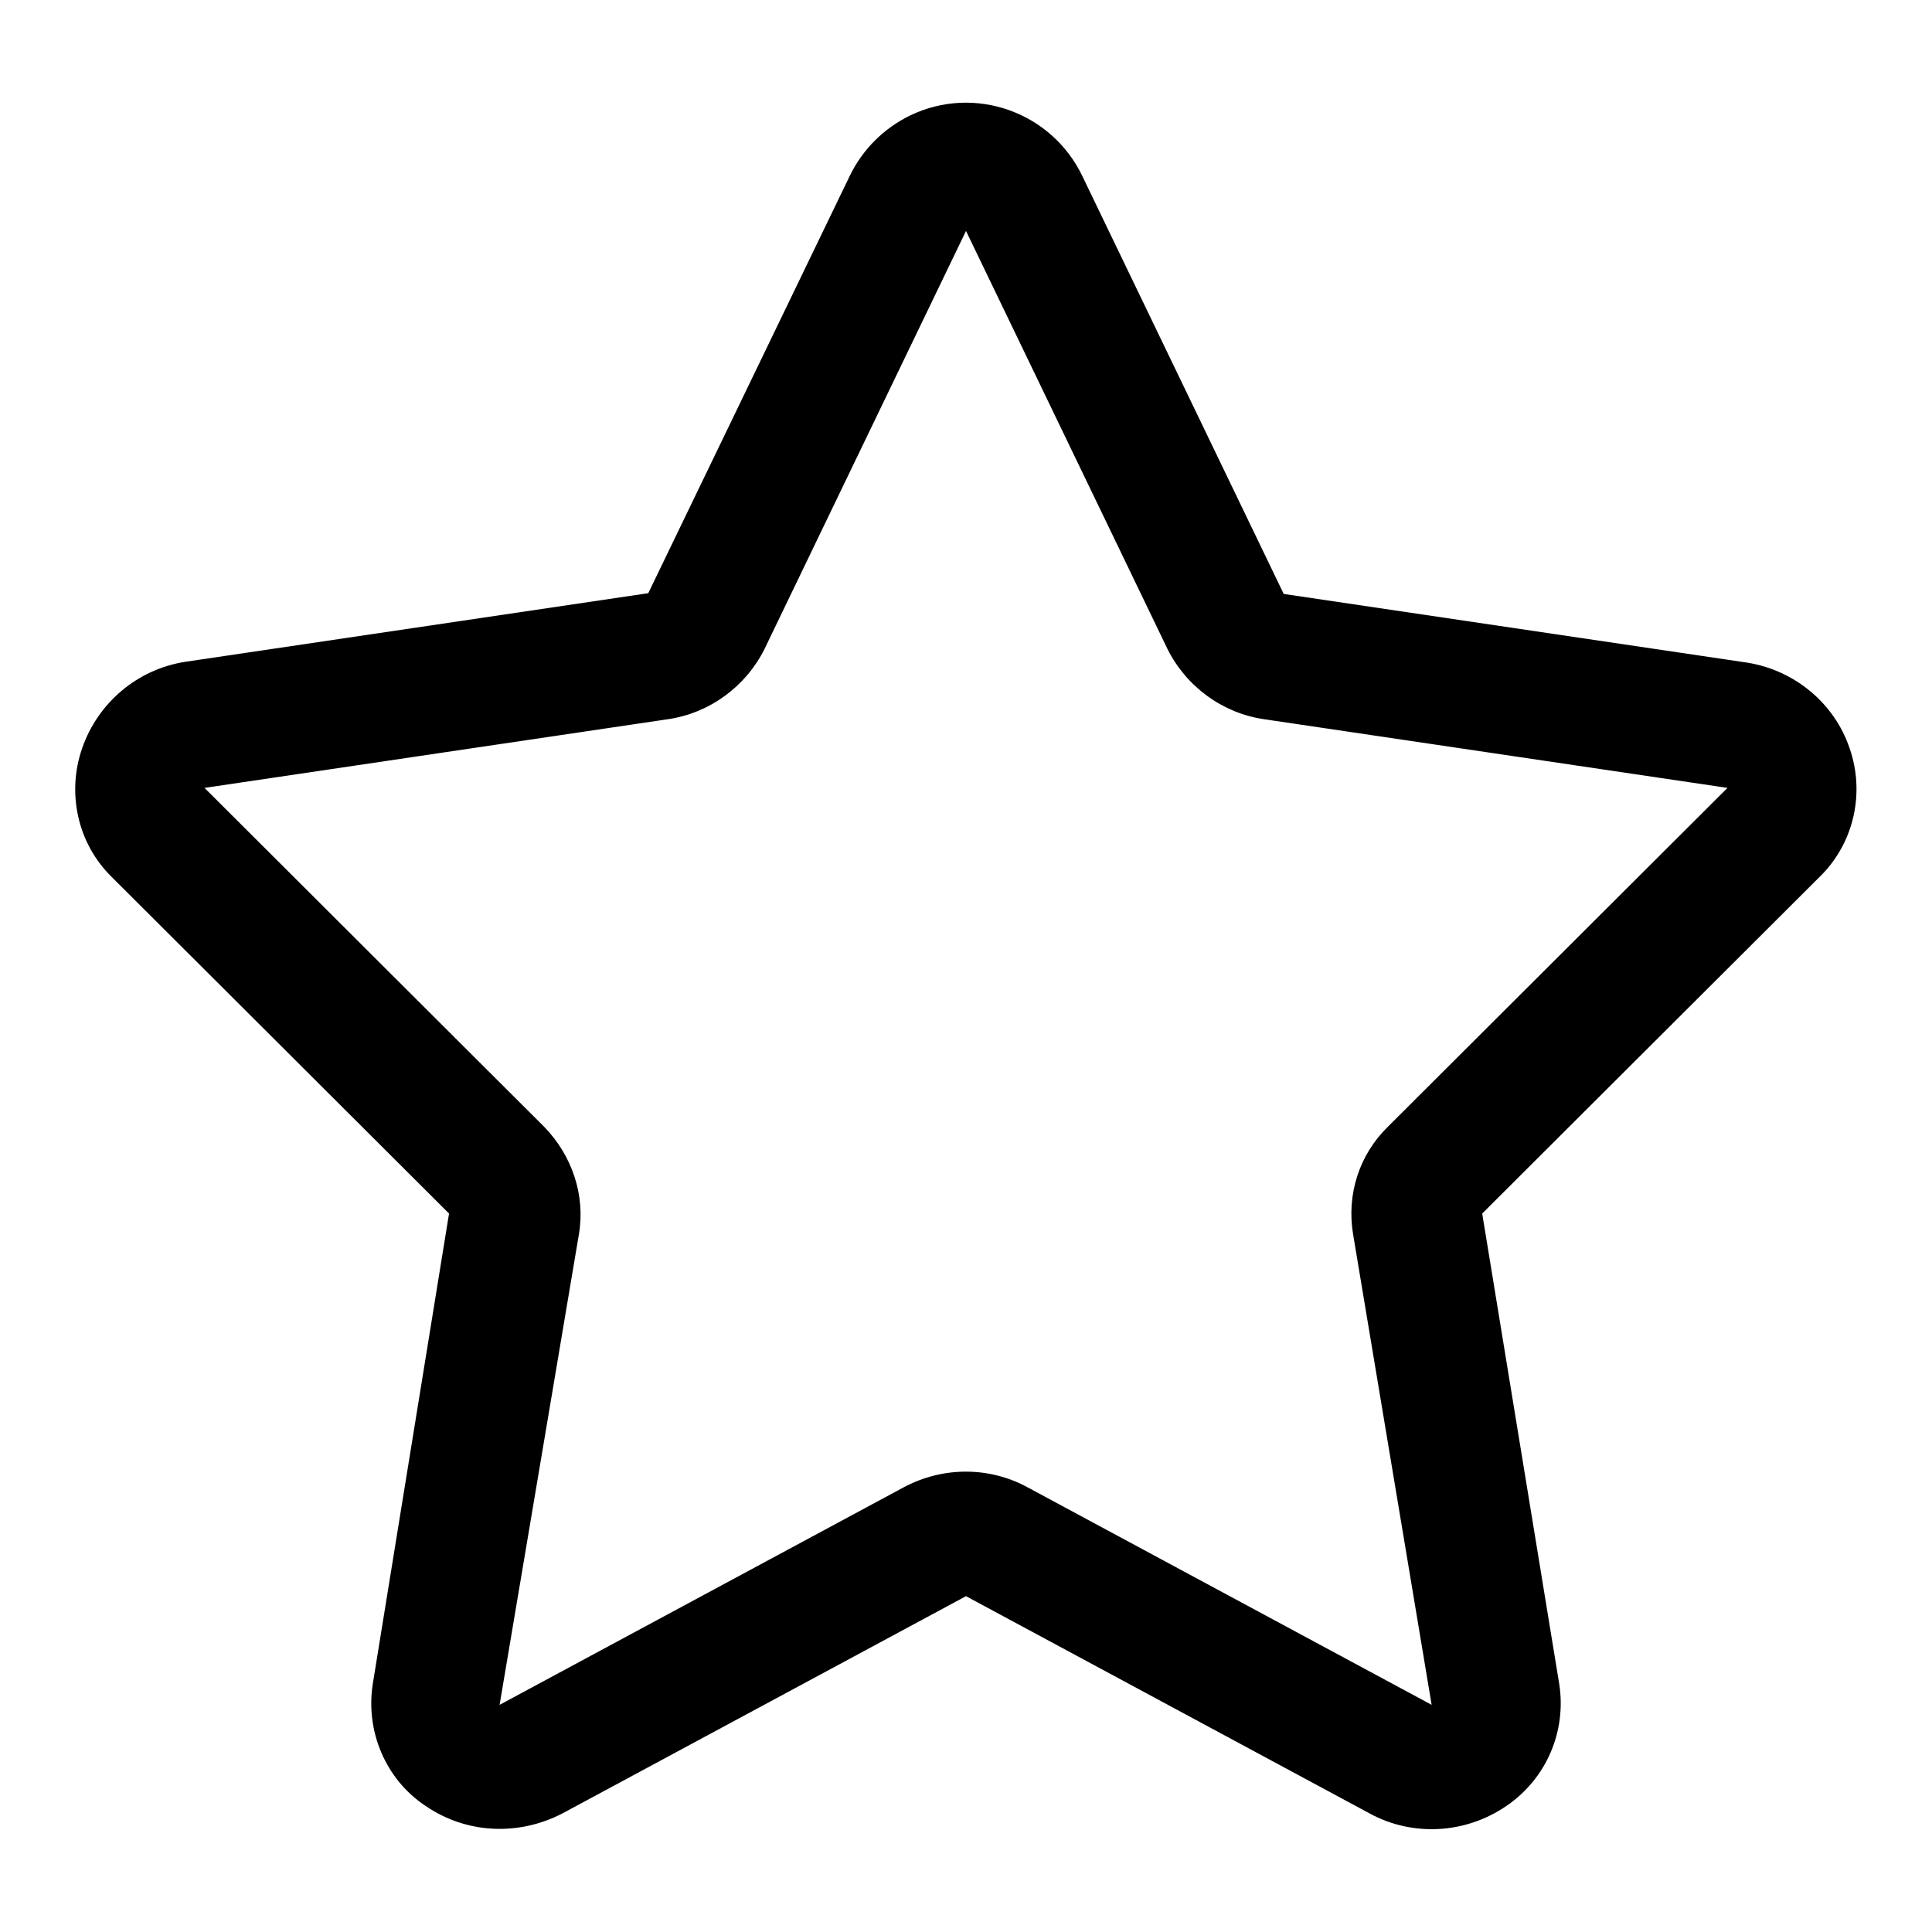
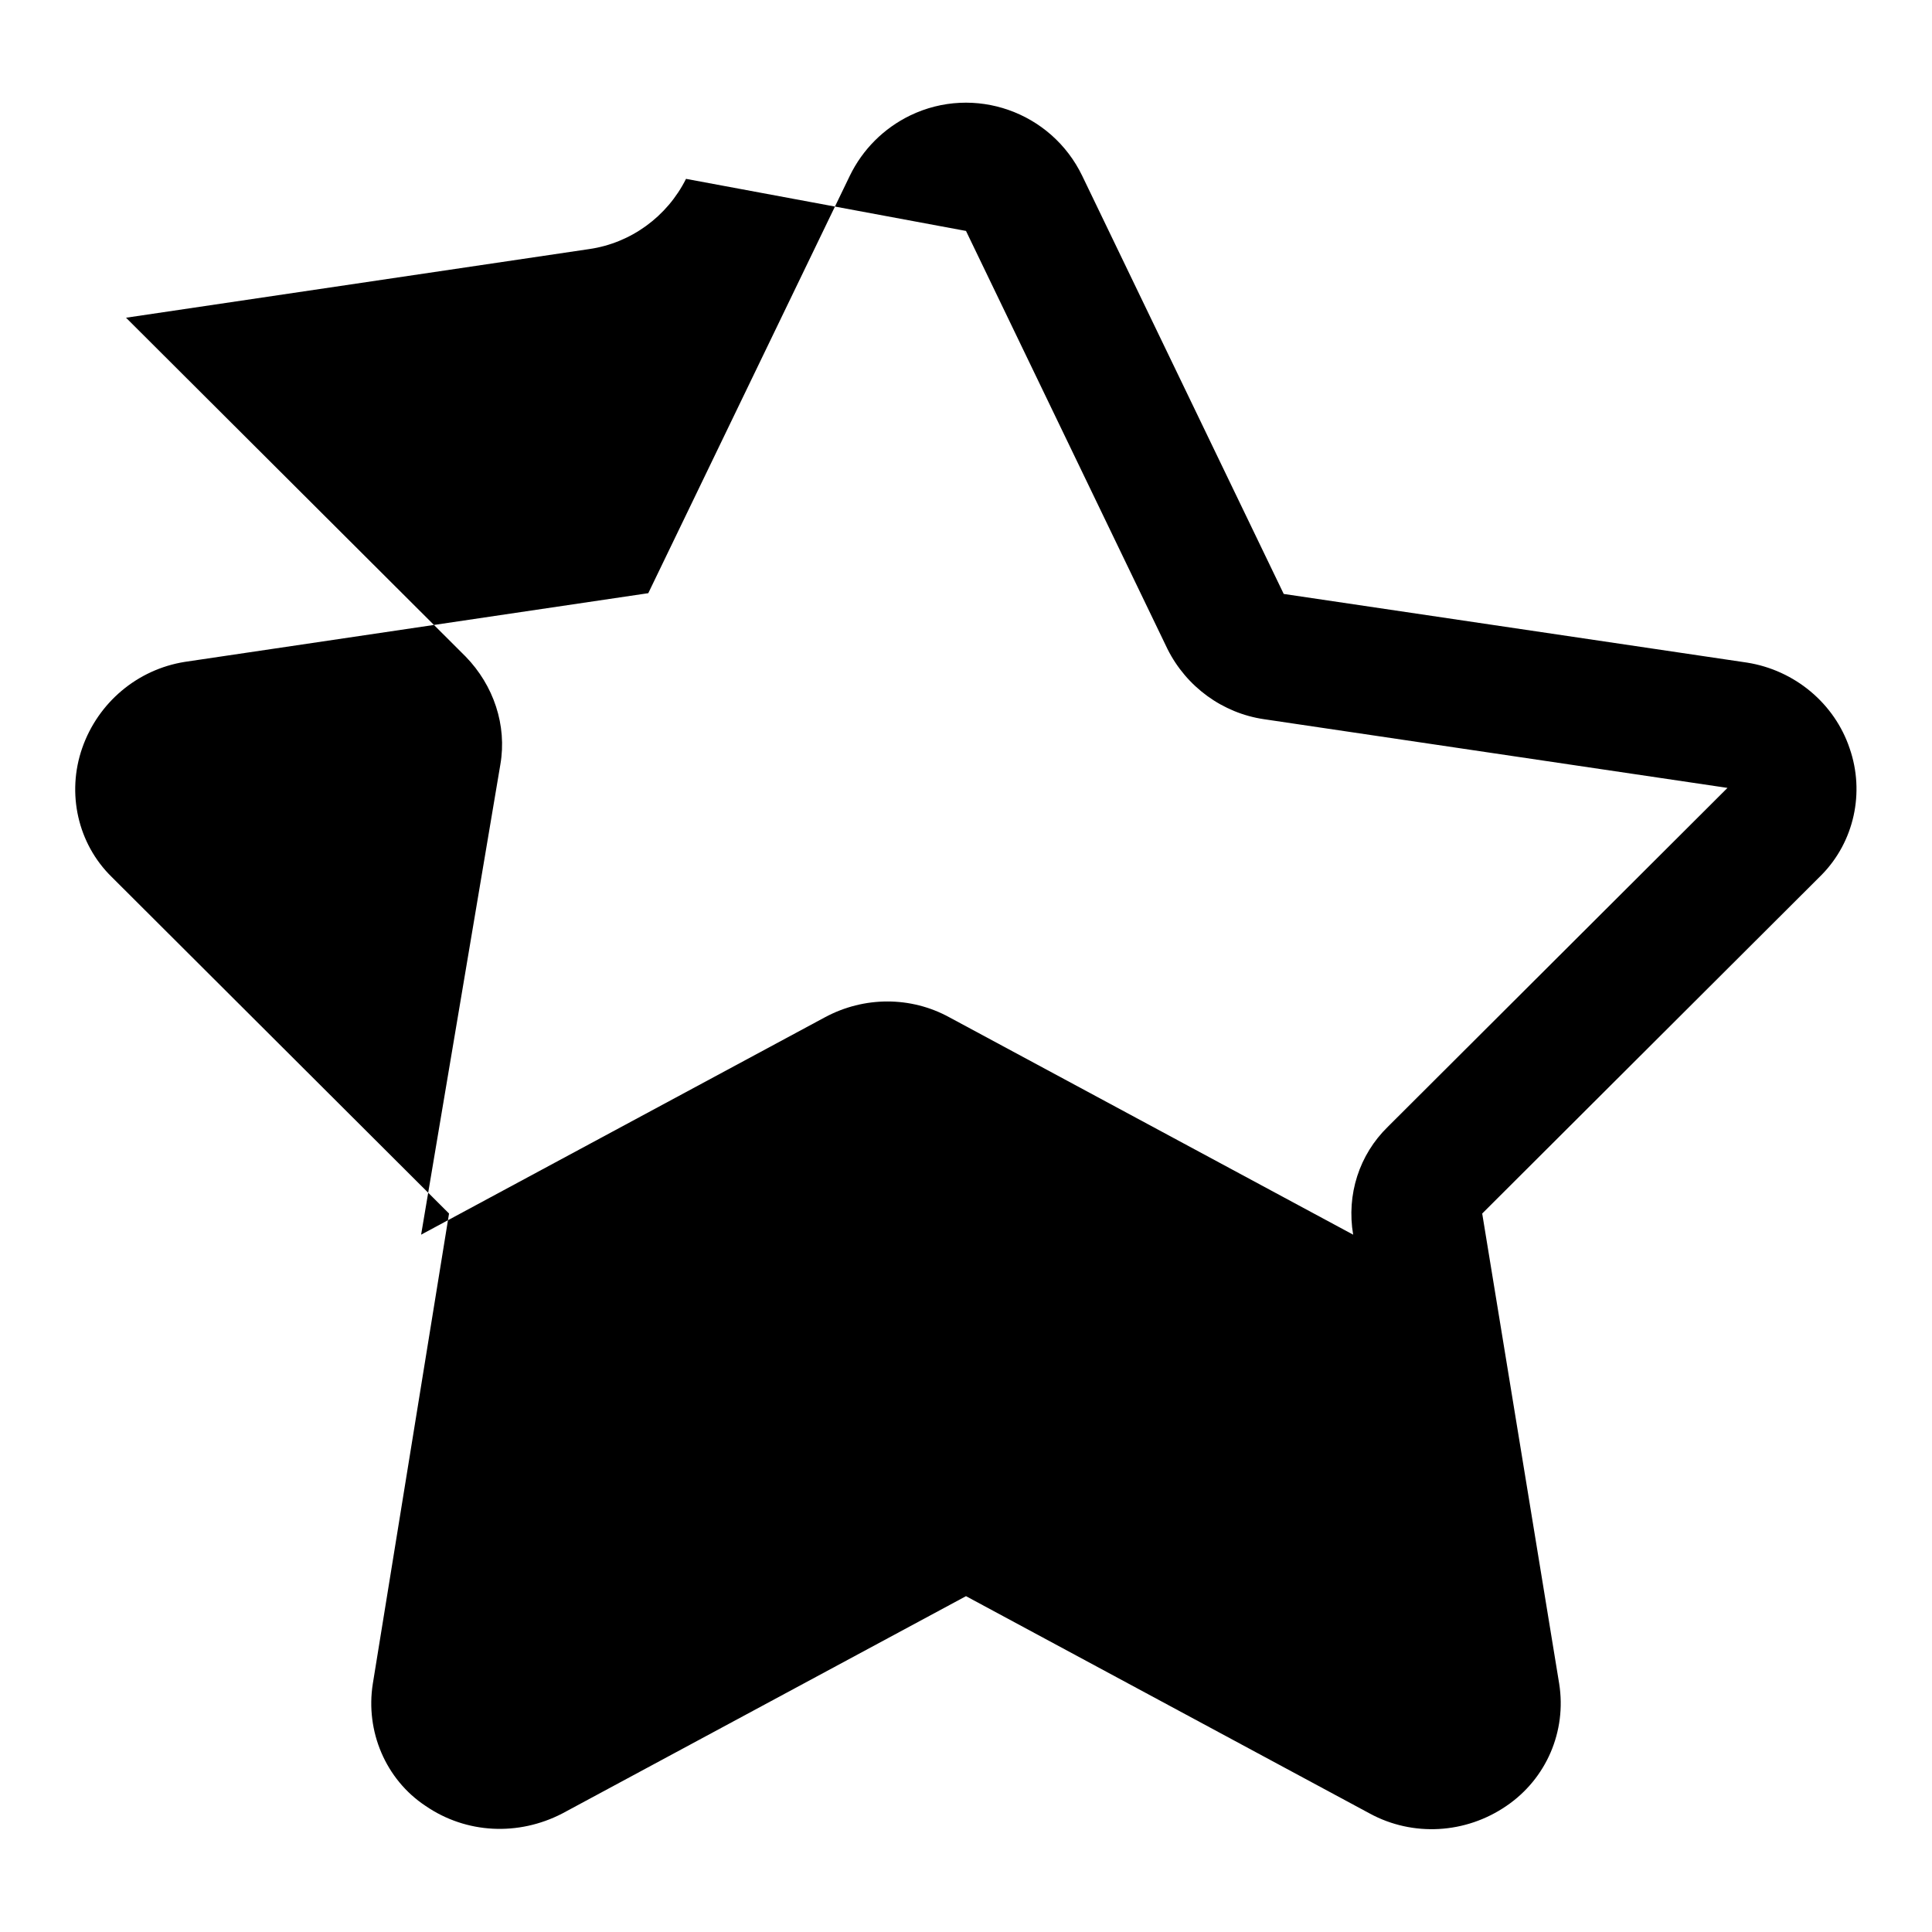
<svg xmlns="http://www.w3.org/2000/svg" version="1.1" x="0px" y="0px" viewBox="0 0 256 256" enable-background="new 0 0 256 256" xml:space="preserve">
  <g>
-     <path fill="#000000" d="M245.1,99.2c-2-6-7.3-10.4-13.6-11.4l-61.4-9.1l-26.7-55.4c-4.1-8.5-14.3-12.1-22.8-8c-3.5,1.7-6.3,4.5-8,8 L85.9,78.6l-61.4,9.1c-6.3,1-11.5,5.4-13.6,11.4c-2.1,6-0.6,12.7,3.9,17.1l44.7,44.6l-10.1,62.3c-1,6.3,1.7,12.7,7,16.2 c5.4,3.7,12.3,4,18.1,1l53.5-28.8l53.5,28.8c5.7,3.1,12.7,2.7,18.1-1c5.3-3.6,8-9.9,7-16.2l-10.2-62.3l45-44.9 C245.7,111.5,247.1,105,245.1,99.2L245.1,99.2z M183.9,149.3c-3.8,3.7-5.5,9-4.6,14.3l10.4,62.3l-53.5-28.8 c-5.1-2.8-11.3-2.8-16.5,0l-53.5,28.8l10.5-62.3c0.9-5.2-0.9-10.5-4.6-14.3l-45-44.9l61.4-9.1c5.5-0.8,10.3-4.3,12.8-9.3L128,30.6 L154.7,86c2.5,5,7.3,8.5,12.8,9.3l61.4,9.1L183.9,149.3z" />
+     <path fill="#000000" d="M245.1,99.2c-2-6-7.3-10.4-13.6-11.4l-61.4-9.1l-26.7-55.4c-4.1-8.5-14.3-12.1-22.8-8c-3.5,1.7-6.3,4.5-8,8 L85.9,78.6l-61.4,9.1c-6.3,1-11.5,5.4-13.6,11.4c-2.1,6-0.6,12.7,3.9,17.1l44.7,44.6l-10.1,62.3c-1,6.3,1.7,12.7,7,16.2 c5.4,3.7,12.3,4,18.1,1l53.5-28.8l53.5,28.8c5.7,3.1,12.7,2.7,18.1-1c5.3-3.6,8-9.9,7-16.2l-10.2-62.3l45-44.9 C245.7,111.5,247.1,105,245.1,99.2L245.1,99.2z M183.9,149.3c-3.8,3.7-5.5,9-4.6,14.3l-53.5-28.8 c-5.1-2.8-11.3-2.8-16.5,0l-53.5,28.8l10.5-62.3c0.9-5.2-0.9-10.5-4.6-14.3l-45-44.9l61.4-9.1c5.5-0.8,10.3-4.3,12.8-9.3L128,30.6 L154.7,86c2.5,5,7.3,8.5,12.8,9.3l61.4,9.1L183.9,149.3z" />
  </g>
</svg>